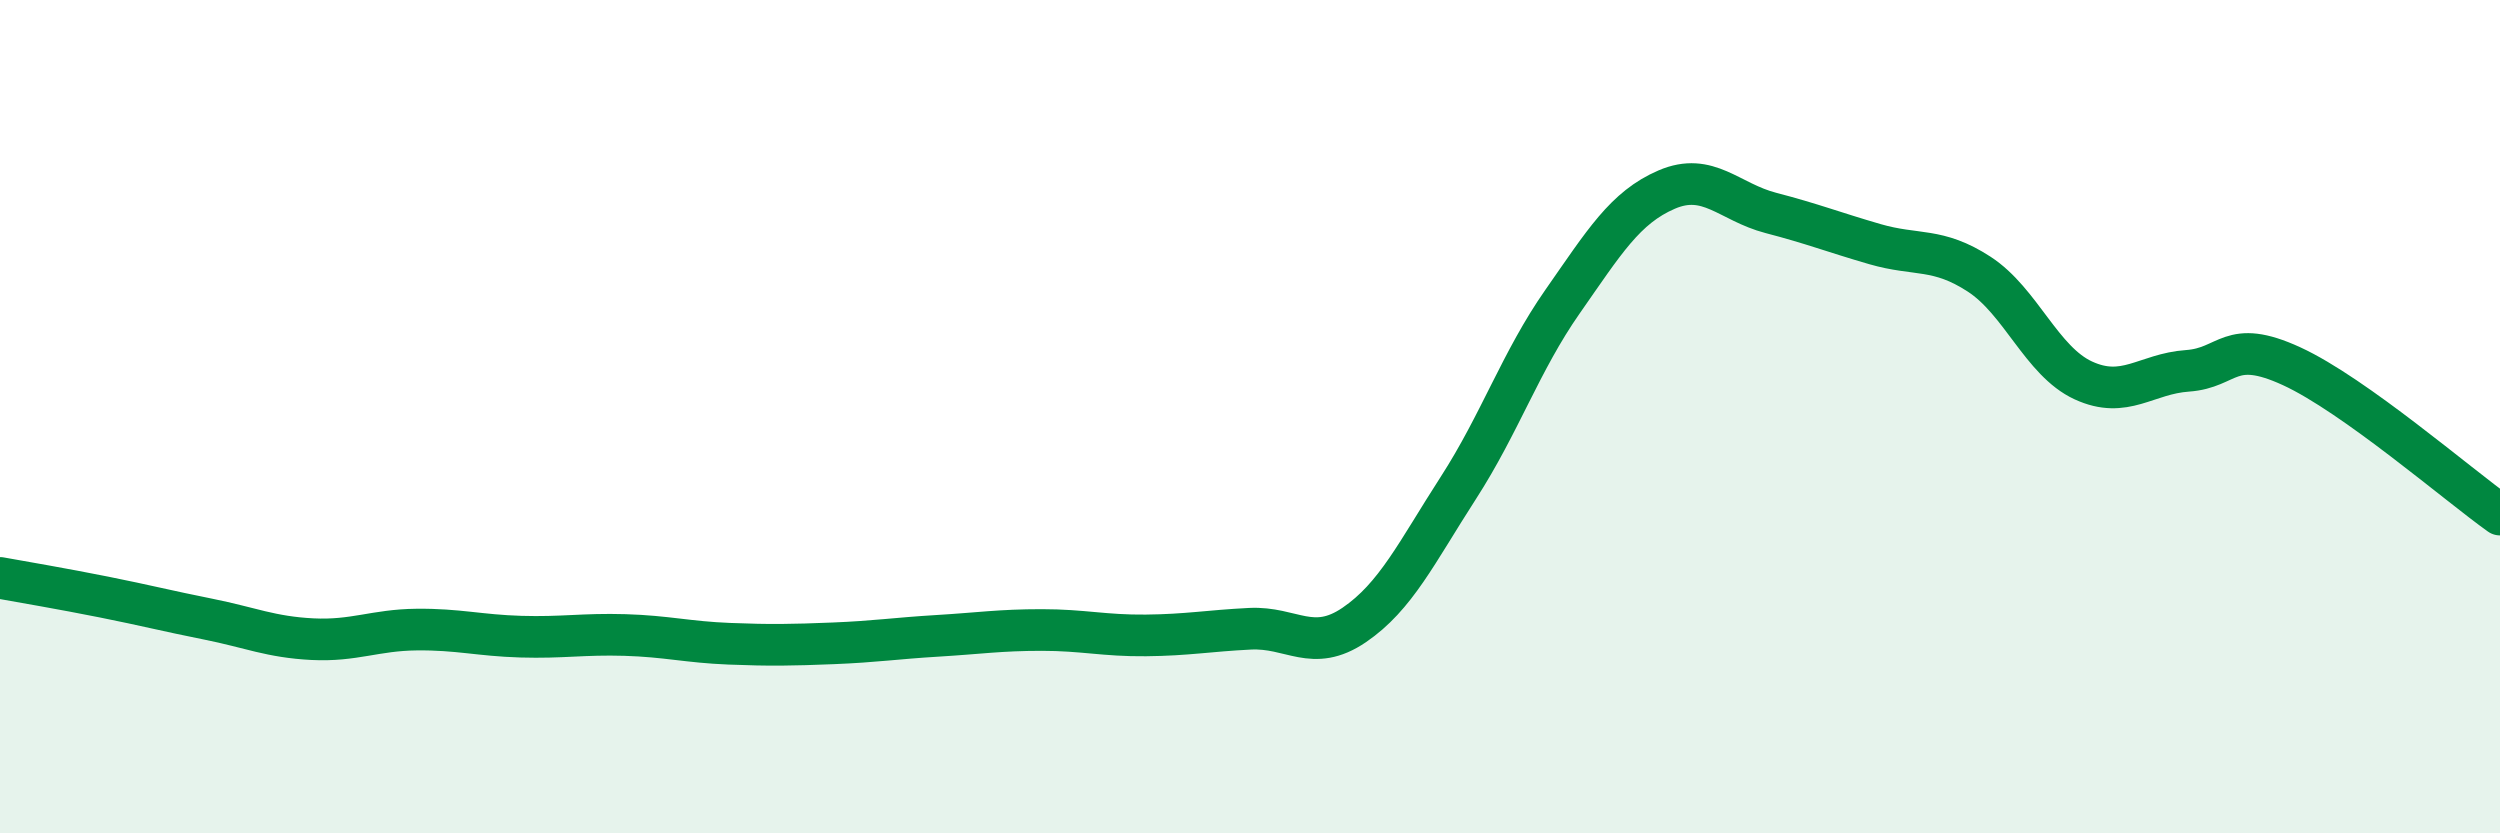
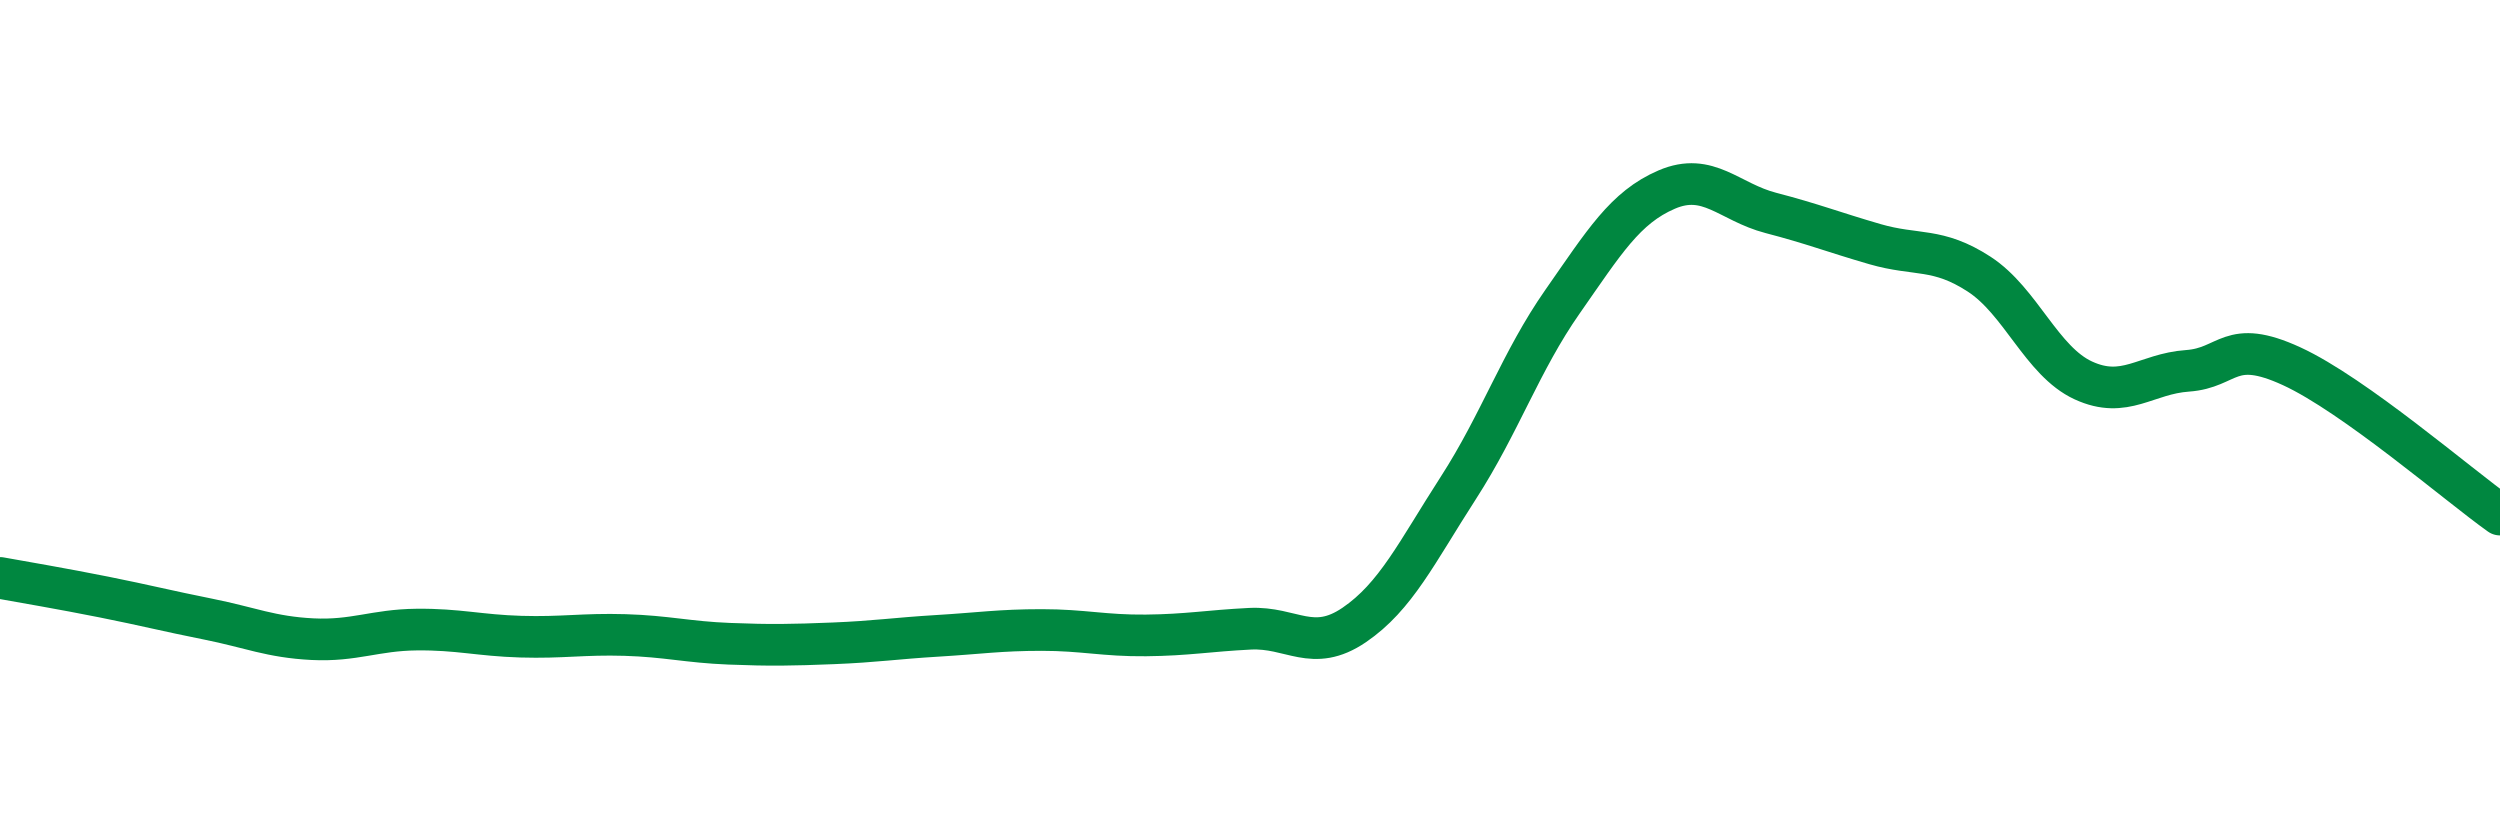
<svg xmlns="http://www.w3.org/2000/svg" width="60" height="20" viewBox="0 0 60 20">
-   <path d="M 0,13.87 C 0.5,13.96 1.5,14.13 2.5,14.33 C 3.5,14.53 4,14.66 5,14.86 C 6,15.06 6.5,15.29 7.5,15.34 C 8.5,15.39 9,15.12 10,15.11 C 11,15.1 11.5,15.25 12.5,15.28 C 13.5,15.31 14,15.21 15,15.24 C 16,15.27 16.5,15.41 17.5,15.45 C 18.5,15.49 19,15.48 20,15.44 C 21,15.4 21.5,15.32 22.5,15.26 C 23.5,15.2 24,15.12 25,15.12 C 26,15.12 26.5,15.26 27.5,15.25 C 28.5,15.24 29,15.14 30,15.09 C 31,15.04 31.5,15.68 32.5,15 C 33.5,14.32 34,13.26 35,11.71 C 36,10.16 36.5,8.67 37.5,7.24 C 38.5,5.81 39,4.98 40,4.55 C 41,4.12 41.5,4.85 42.5,5.11 C 43.5,5.37 44,5.57 45,5.86 C 46,6.15 46.5,5.93 47.5,6.58 C 48.5,7.23 49,8.67 50,9.13 C 51,9.59 51.5,8.97 52.5,8.9 C 53.5,8.83 53.5,8.1 55,8.79 C 56.5,9.48 59,11.64 60,12.35L60 20L0 20Z" fill="#008740" opacity="0.1" stroke-linecap="round" stroke-linejoin="round" />
  <path d="M 0,13.87 C 0.5,13.96 1.5,14.13 2.5,14.33 C 3.5,14.53 4,14.66 5,14.86 C 6,15.06 6.5,15.29 7.5,15.34 C 8.5,15.39 9,15.12 10,15.11 C 11,15.1 11.5,15.25 12.5,15.28 C 13.5,15.31 14,15.21 15,15.24 C 16,15.27 16.5,15.41 17.5,15.45 C 18.5,15.49 19,15.48 20,15.44 C 21,15.4 21.5,15.32 22.5,15.26 C 23.5,15.2 24,15.12 25,15.12 C 26,15.12 26.5,15.26 27.5,15.25 C 28.5,15.24 29,15.14 30,15.09 C 31,15.04 31.5,15.68 32.5,15 C 33.5,14.32 34,13.26 35,11.71 C 36,10.16 36.5,8.67 37.5,7.24 C 38.5,5.81 39,4.98 40,4.55 C 41,4.12 41.5,4.85 42.5,5.11 C 43.5,5.37 44,5.57 45,5.86 C 46,6.15 46.5,5.93 47.5,6.58 C 48.5,7.23 49,8.67 50,9.13 C 51,9.59 51.5,8.97 52.5,8.9 C 53.5,8.83 53.5,8.1 55,8.79 C 56.5,9.48 59,11.64 60,12.35" stroke="#008740" stroke-width="1" fill="none" stroke-linecap="round" stroke-linejoin="round" />
</svg>